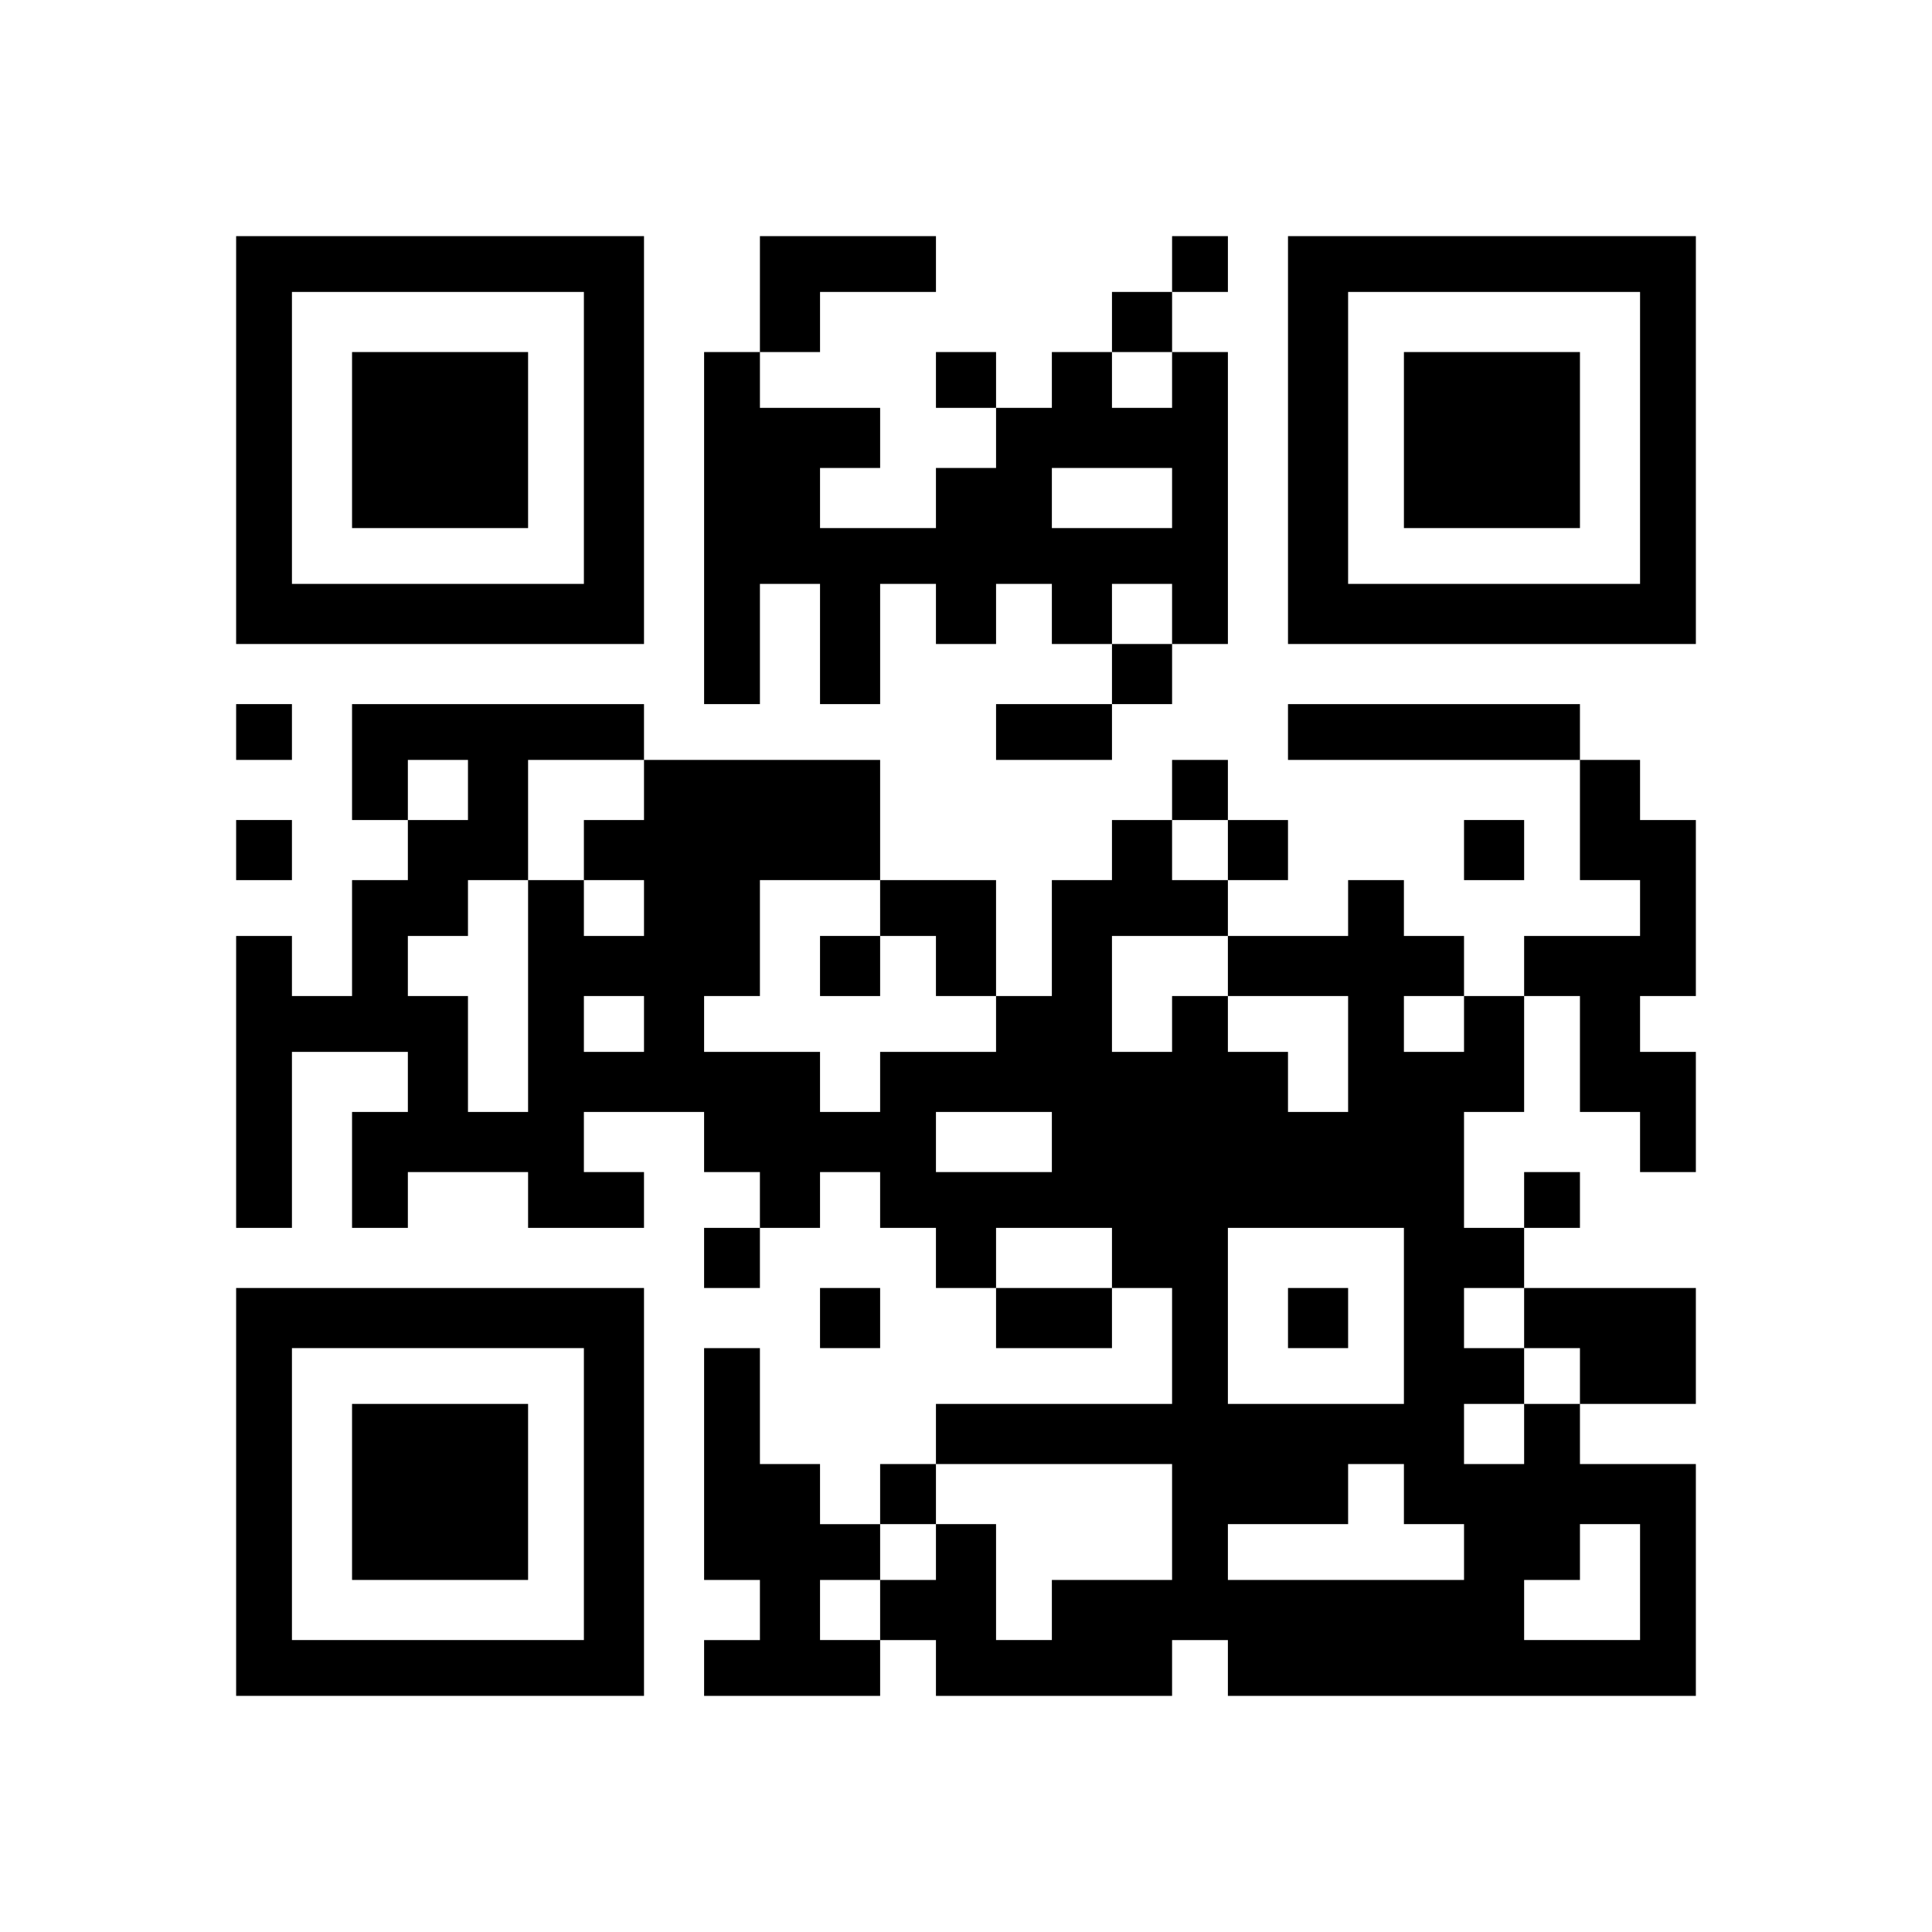
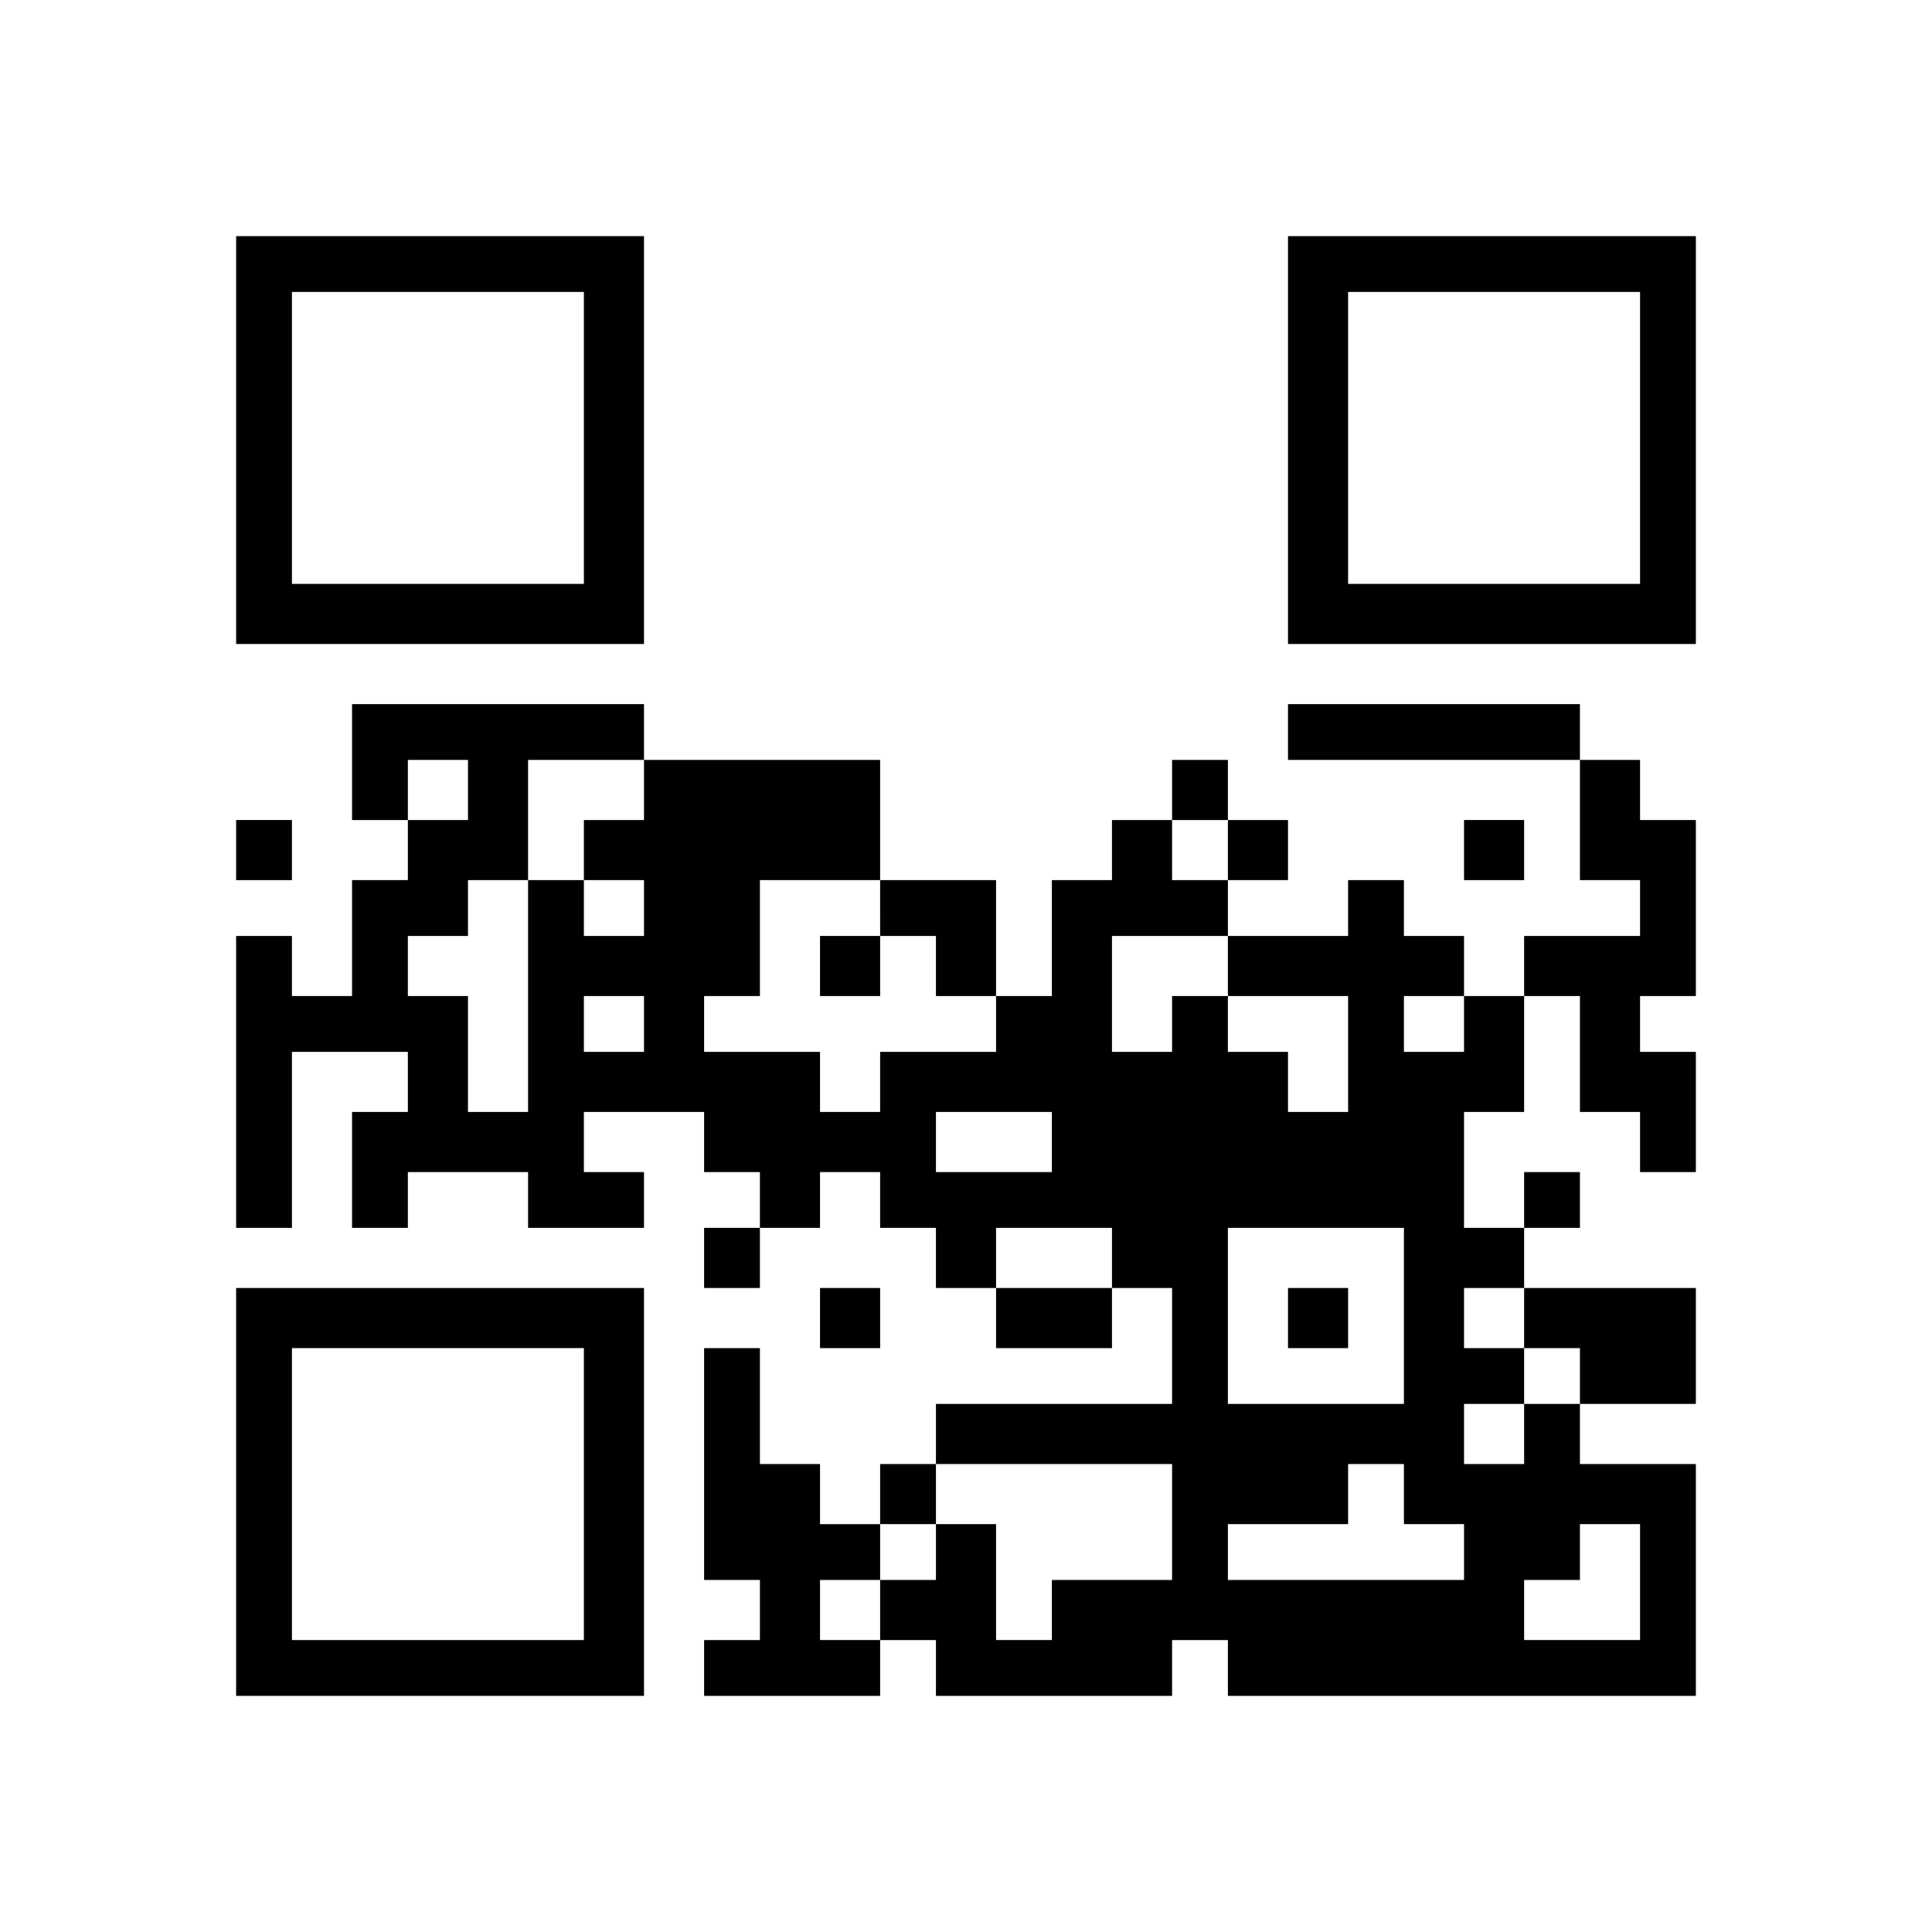
<svg xmlns="http://www.w3.org/2000/svg" version="1.0" width="450" height="450" viewBox="0 0 450 450" preserveAspectRatio="xMidYMid meet">
  <g transform="translate(0,450) scale(0.1,-0.1)" fill="#000000" stroke="none">
    <path d="M550 3475 l0 -475 475 0 475 0 0 475 0 475 -475 0 -475 0 0 -475z m810 5 l0 -340 -340 0 -340 0 0 340 0 340 340 0 340 0 0 -340z" />
-     <path d="M820 3475 l0 -205 205 0 205 0 0 205 0 205 -205 0 -205 0 0 -205z" />
-     <path d="M1770 3815 l0 -135 -65 0 -65 0 0 -410 0 -410 65 0 65 0 0 140 0 140 70 0 70 0 0 -140 0 -140 70 0 70 0 0 140 0 140 65 0 65 0 0 -70 0 -70 70 0 70 0 0 70 0 70 65 0 65 0 0 -70 0 -70 70 0 70 0 0 -70 0 -70 -135 0 -135 0 0 -65 0 -65 135 0 135 0 0 65 0 65 70 0 70 0 0 70 0 70 65 0 65 0 0 340 0 340 -65 0 -65 0 0 70 0 70 65 0 65 0 0 65 0 65 -65 0 -65 0 0 -65 0 -65 -70 0 -70 0 0 -70 0 -70 -70 0 -70 0 0 -65 0 -65 -65 0 -65 0 0 65 0 65 -70 0 -70 0 0 -65 0 -65 70 0 70 0 0 -70 0 -70 -70 0 -70 0 0 -70 0 -70 -135 0 -135 0 0 70 0 70 70 0 70 0 0 70 0 70 -140 0 -140 0 0 65 0 65 70 0 70 0 0 70 0 70 135 0 135 0 0 65 0 65 -205 0 -205 0 0 -135z m960 -200 l0 -65 -70 0 -70 0 0 65 0 65 70 0 70 0 0 -65z m0 -275 l0 -70 -140 0 -140 0 0 70 0 70 140 0 140 0 0 -70z m0 -270 l0 -70 -70 0 -70 0 0 70 0 70 70 0 70 0 0 -70z" />
    <path d="M3000 3475 l0 -475 475 0 475 0 0 475 0 475 -475 0 -475 0 0 -475z m820 5 l0 -340 -340 0 -340 0 0 340 0 340 340 0 340 0 0 -340z" />
-     <path d="M3270 3475 l0 -205 205 0 205 0 0 205 0 205 -205 0 -205 0 0 -205z" />
-     <path d="M550 2795 l0 -65 65 0 65 0 0 65 0 65 -65 0 -65 0 0 -65z" />
    <path d="M820 2725 l0 -135 65 0 65 0 0 -70 0 -70 -65 0 -65 0 0 -135 0 -135 -70 0 -70 0 0 70 0 70 -65 0 -65 0 0 -340 0 -340 65 0 65 0 0 205 0 205 135 0 135 0 0 -70 0 -70 -65 0 -65 0 0 -135 0 -135 65 0 65 0 0 65 0 65 140 0 140 0 0 -65 0 -65 135 0 135 0 0 65 0 65 -70 0 -70 0 0 70 0 70 140 0 140 0 0 -70 0 -70 65 0 65 0 0 -65 0 -65 -65 0 -65 0 0 -70 0 -70 65 0 65 0 0 70 0 70 70 0 70 0 0 65 0 65 70 0 70 0 0 -65 0 -65 65 0 65 0 0 -70 0 -70 70 0 70 0 0 -70 0 -70 135 0 135 0 0 70 0 70 70 0 70 0 0 -135 0 -135 -275 0 -275 0 0 -70 0 -70 -65 0 -65 0 0 -70 0 -70 -70 0 -70 0 0 70 0 70 -70 0 -70 0 0 135 0 135 -65 0 -65 0 0 -270 0 -270 65 0 65 0 0 -70 0 -70 -65 0 -65 0 0 -65 0 -65 205 0 205 0 0 65 0 65 65 0 65 0 0 -65 0 -65 275 0 275 0 0 65 0 65 65 0 65 0 0 -65 0 -65 545 0 545 0 0 270 0 270 -135 0 -135 0 0 70 0 70 135 0 135 0 0 135 0 135 -200 0 -200 0 0 70 0 70 65 0 65 0 0 65 0 65 -65 0 -65 0 0 -65 0 -65 -70 0 -70 0 0 135 0 135 70 0 70 0 0 135 0 135 65 0 65 0 0 -135 0 -135 70 0 70 0 0 -70 0 -70 65 0 65 0 0 140 0 140 -65 0 -65 0 0 65 0 65 65 0 65 0 0 205 0 205 -65 0 -65 0 0 70 0 70 -70 0 -70 0 0 65 0 65 -340 0 -340 0 0 -65 0 -65 340 0 340 0 0 -140 0 -140 70 0 70 0 0 -65 0 -65 -135 0 -135 0 0 -70 0 -70 -70 0 -70 0 0 70 0 70 -70 0 -70 0 0 65 0 65 -65 0 -65 0 0 -65 0 -65 -140 0 -140 0 0 65 0 65 70 0 70 0 0 70 0 70 -70 0 -70 0 0 70 0 70 -65 0 -65 0 0 -70 0 -70 -70 0 -70 0 0 -70 0 -70 -70 0 -70 0 0 -135 0 -135 -65 0 -65 0 0 135 0 135 -135 0 -135 0 0 140 0 140 -275 0 -275 0 0 65 0 65 -340 0 -340 0 0 -135z m270 -65 l0 -70 -70 0 -70 0 0 70 0 70 70 0 70 0 0 -70z m410 0 l0 -70 -70 0 -70 0 0 -70 0 -70 70 0 70 0 0 -65 0 -65 -70 0 -70 0 0 65 0 65 -65 0 -65 0 0 -270 0 -270 -70 0 -70 0 0 135 0 135 -70 0 -70 0 0 70 0 70 70 0 70 0 0 65 0 65 70 0 70 0 0 140 0 140 135 0 135 0 0 -70z m1360 -140 l0 -70 -65 0 -65 0 0 70 0 70 65 0 65 0 0 -70z m-810 -135 l0 -65 65 0 65 0 0 -70 0 -70 70 0 70 0 0 -65 0 -65 -135 0 -135 0 0 -70 0 -70 -70 0 -70 0 0 70 0 70 -135 0 -135 0 0 65 0 65 65 0 65 0 0 135 0 135 140 0 140 0 0 -65z m810 -135 l0 -70 140 0 140 0 0 -135 0 -135 -70 0 -70 0 0 70 0 70 -70 0 -70 0 0 65 0 65 -65 0 -65 0 0 -65 0 -65 -70 0 -70 0 0 135 0 135 135 0 135 0 0 -70z m-1360 -135 l0 -65 -70 0 -70 0 0 65 0 65 70 0 70 0 0 -65z m1910 0 l0 -65 -70 0 -70 0 0 65 0 65 70 0 70 0 0 -65z m-960 -275 l0 -70 -135 0 -135 0 0 70 0 70 135 0 135 0 0 -70z m140 -270 l0 -70 -135 0 -135 0 0 70 0 70 135 0 135 0 0 -70z m680 -135 l0 -205 -205 0 -205 0 0 205 0 205 205 0 205 0 0 -205z m280 -5 l0 -70 65 0 65 0 0 -65 0 -65 -65 0 -65 0 0 -70 0 -70 -70 0 -70 0 0 70 0 70 70 0 70 0 0 65 0 65 -70 0 -70 0 0 70 0 70 70 0 70 0 0 -70z m-820 -475 l0 -135 -140 0 -140 0 0 -70 0 -70 -65 0 -65 0 0 135 0 135 -70 0 -70 0 0 -65 0 -65 -65 0 -65 0 0 -70 0 -70 -70 0 -70 0 0 70 0 70 70 0 70 0 0 65 0 65 65 0 65 0 0 70 0 70 275 0 275 0 0 -135z m540 65 l0 -70 70 0 70 0 0 -65 0 -65 -275 0 -275 0 0 65 0 65 140 0 140 0 0 70 0 70 65 0 65 0 0 -70z m550 -205 l0 -135 -135 0 -135 0 0 70 0 70 65 0 65 0 0 65 0 65 70 0 70 0 0 -135z" />
    <path d="M1910 2250 l0 -70 70 0 70 0 0 70 0 70 -70 0 -70 0 0 -70z" />
    <path d="M3000 1430 l0 -70 70 0 70 0 0 70 0 70 -70 0 -70 0 0 -70z" />
    <path d="M550 2520 l0 -70 65 0 65 0 0 70 0 70 -65 0 -65 0 0 -70z" />
    <path d="M3410 2520 l0 -70 70 0 70 0 0 70 0 70 -70 0 -70 0 0 -70z" />
    <path d="M550 1025 l0 -475 475 0 475 0 0 475 0 475 -475 0 -475 0 0 -475z m810 -5 l0 -340 -340 0 -340 0 0 340 0 340 340 0 340 0 0 -340z" />
-     <path d="M820 1025 l0 -205 205 0 205 0 0 205 0 205 -205 0 -205 0 0 -205z" />
    <path d="M1910 1430 l0 -70 70 0 70 0 0 70 0 70 -70 0 -70 0 0 -70z" />
  </g>
</svg>